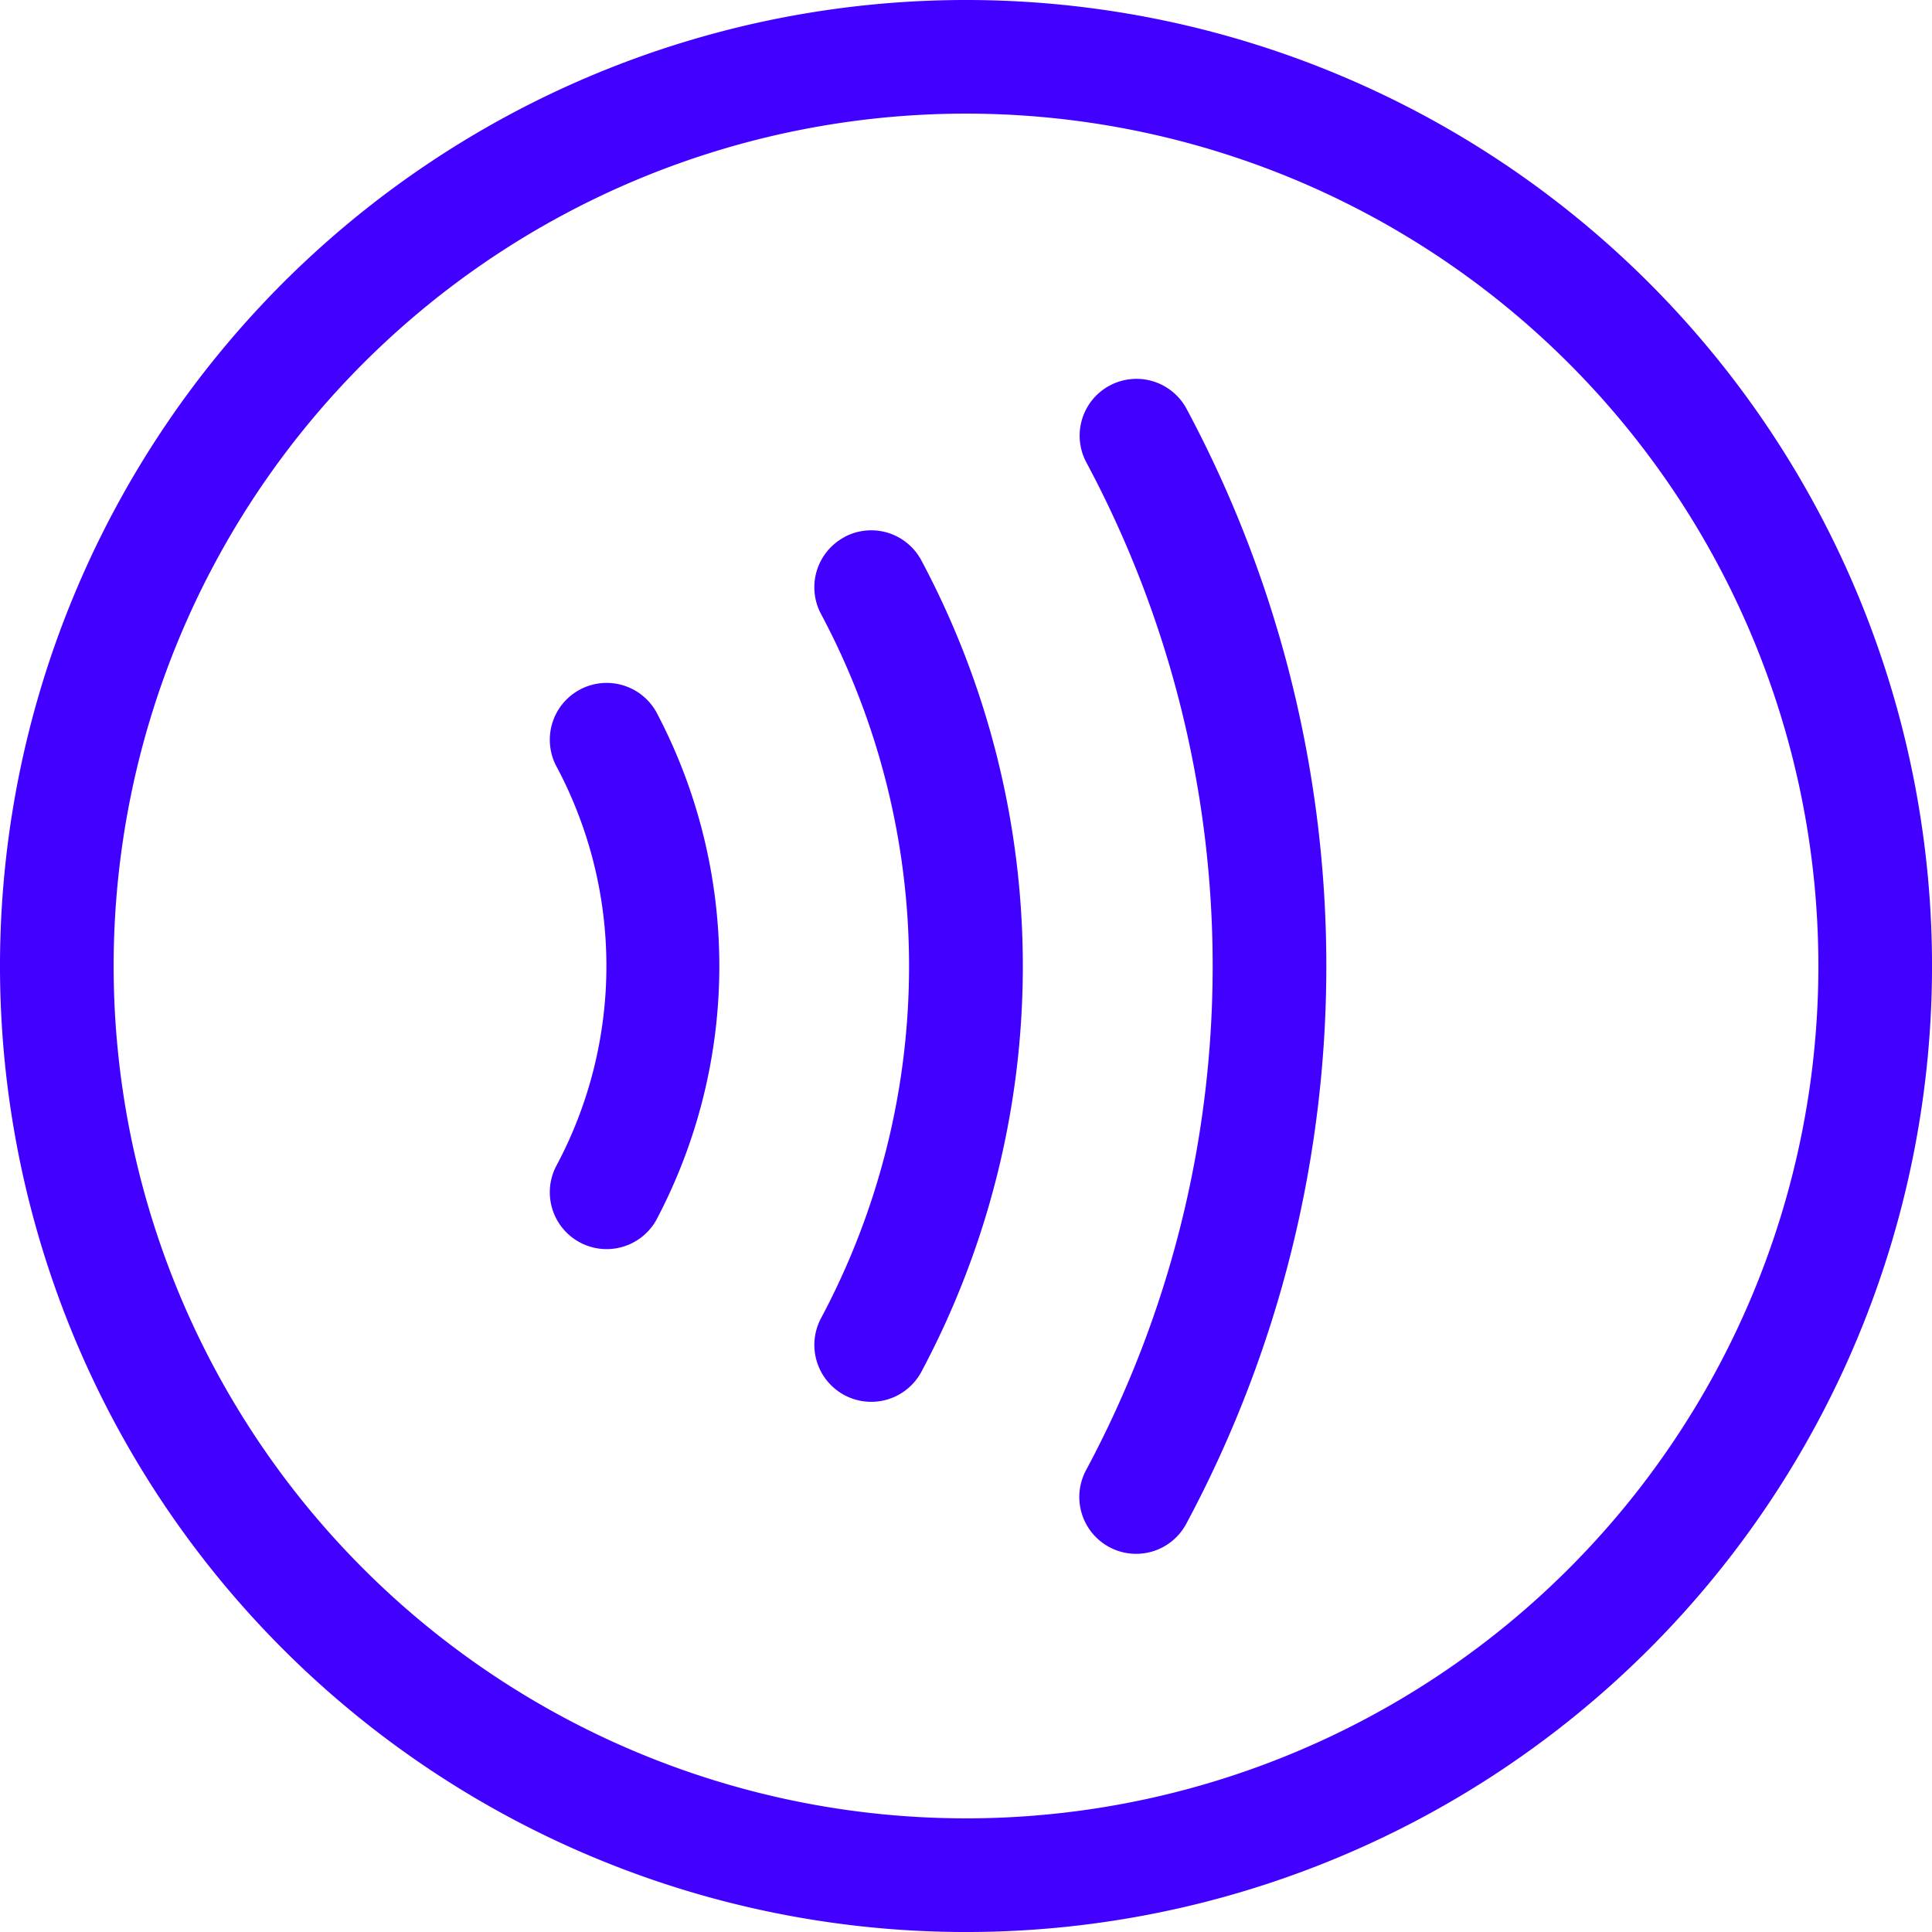
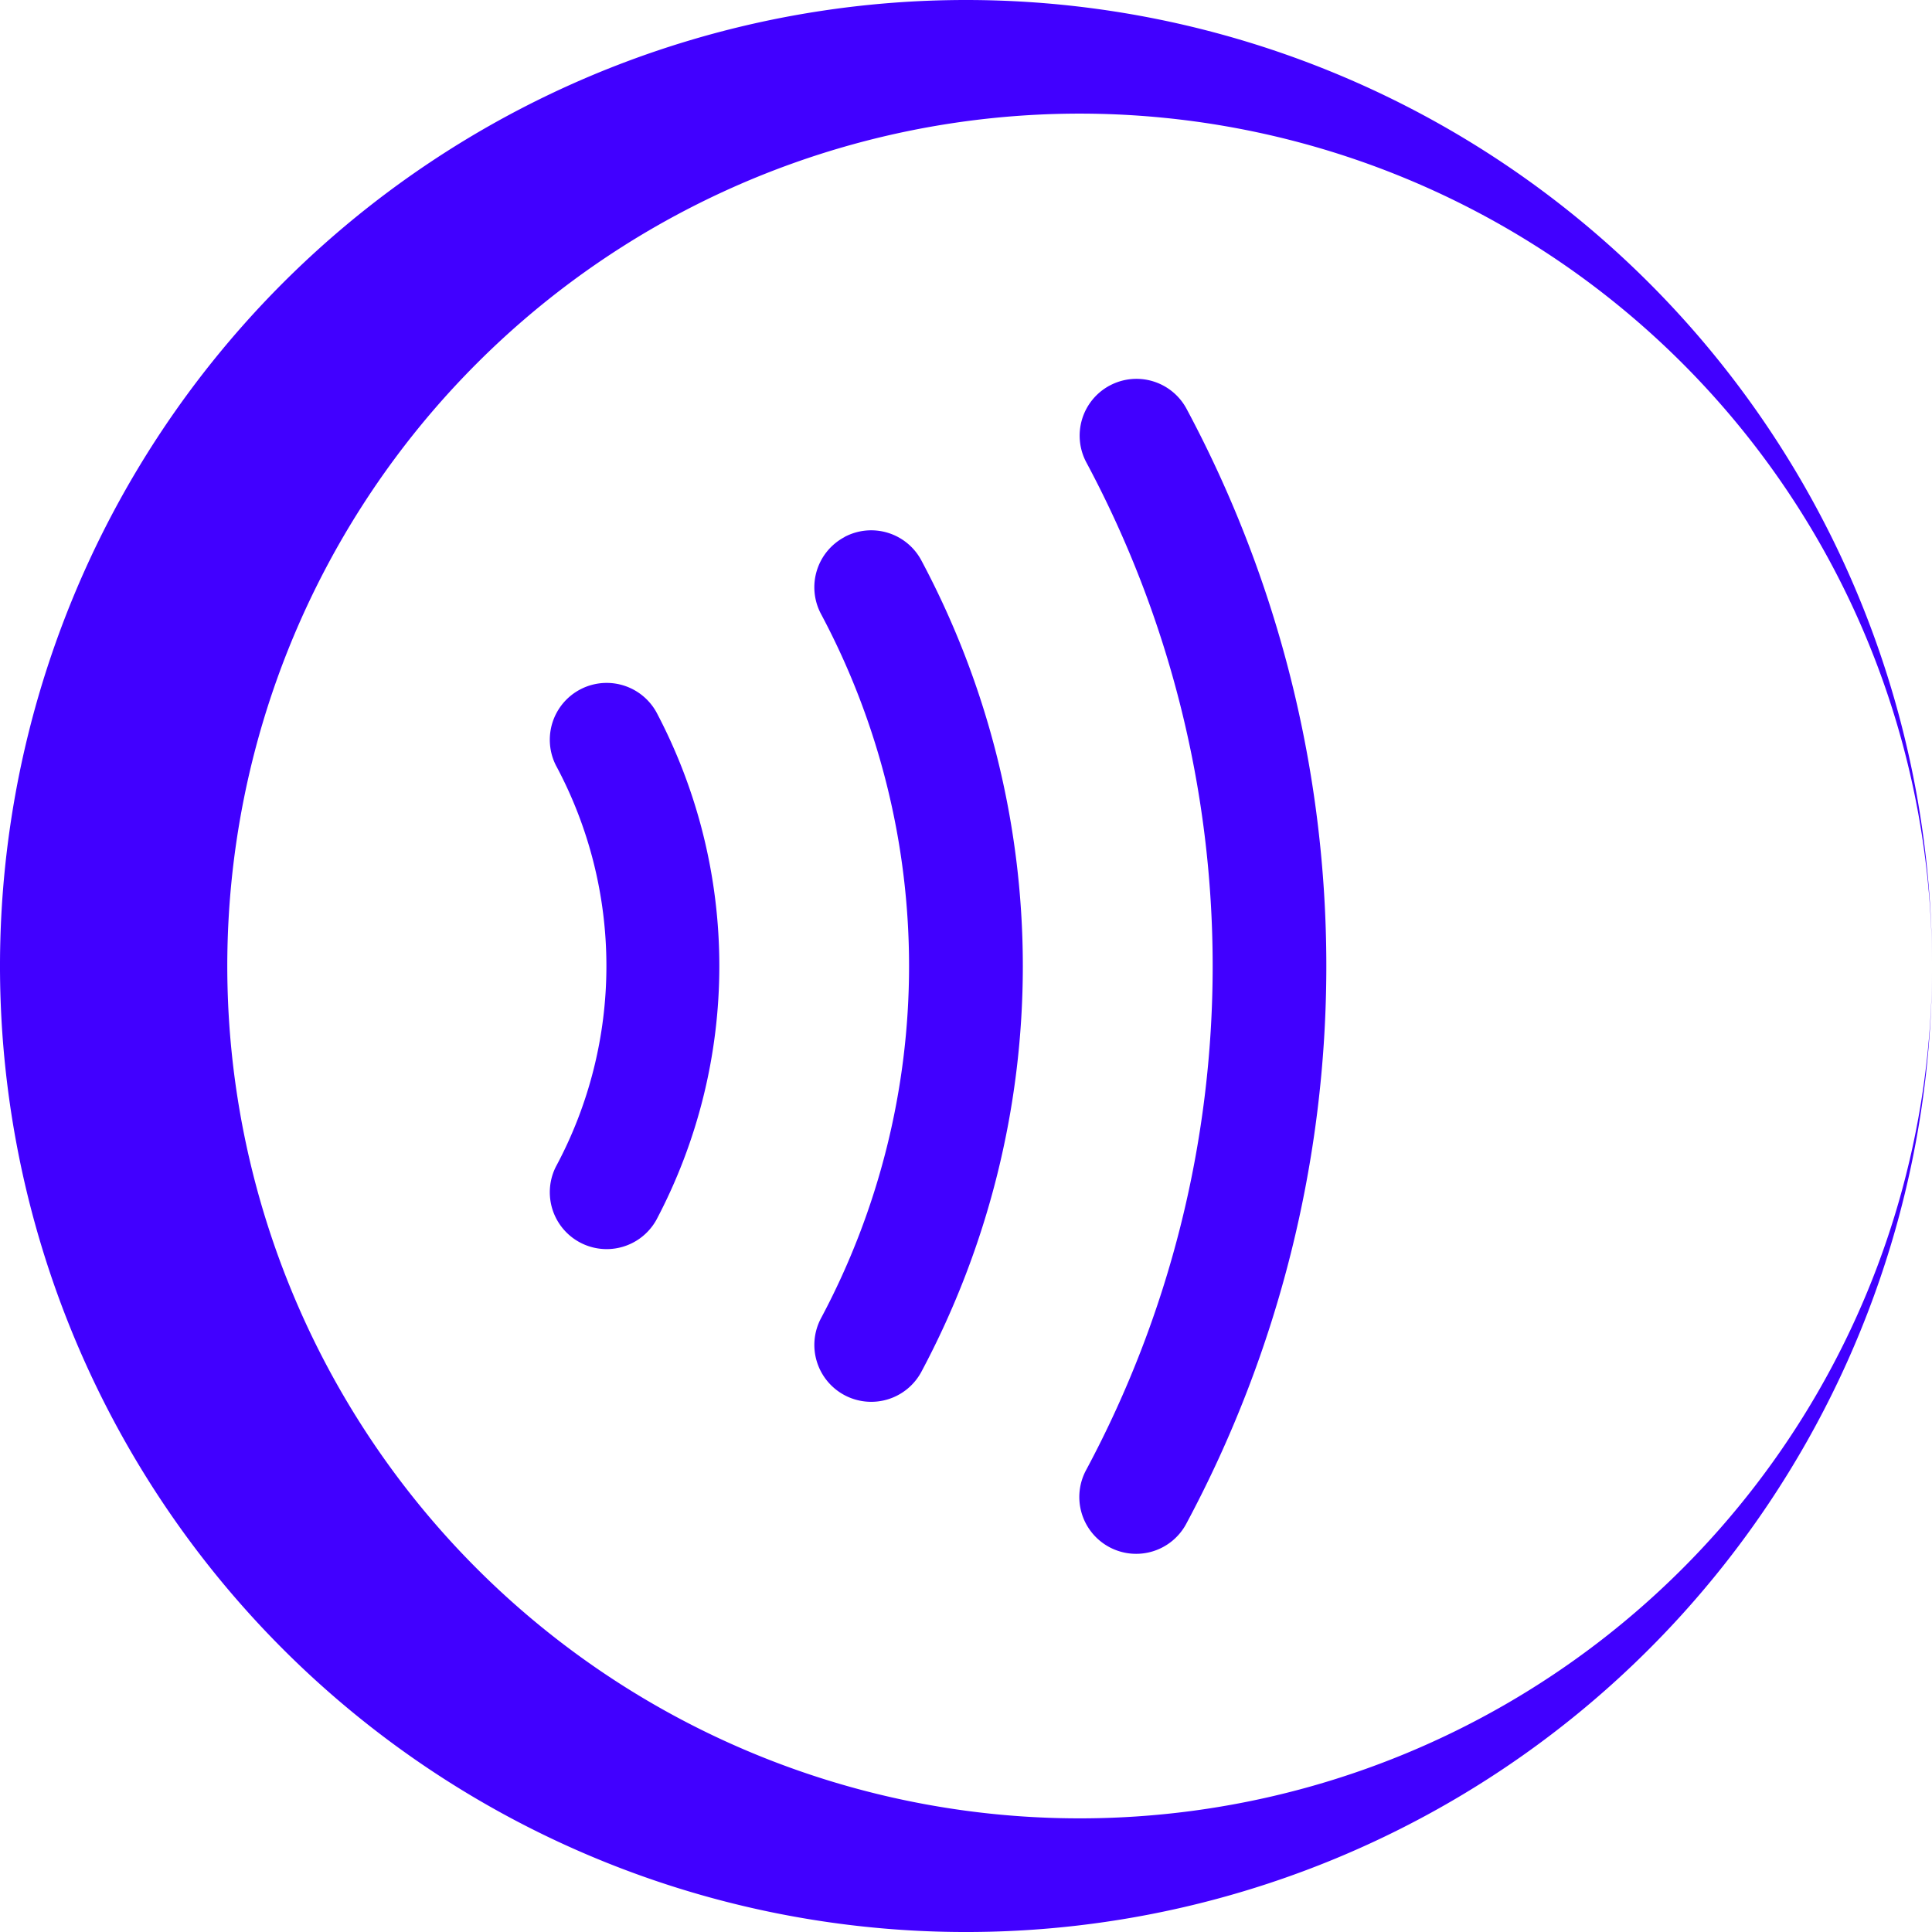
<svg xmlns="http://www.w3.org/2000/svg" width="100.029" height="100.029" viewBox="0 0 100.029 100.029">
-   <path id="Caminho_166" data-name="Caminho 166" d="M59.985,62.874a28.131,28.131,0,0,1,0,26.282,2.944,2.944,0,0,1-5.207-2.746,21.943,21.943,0,0,0,0-20.79,2.944,2.944,0,0,1,5.207-2.746ZM83.453,45.962a2.942,2.942,0,0,0-1.206,3.982,55.247,55.247,0,0,1,0,52.143,2.942,2.942,0,1,0,5.188,2.775,61.121,61.121,0,0,0,0-57.693,2.942,2.942,0,0,0-3.982-1.206ZM69.724,53.807a2.942,2.942,0,0,0-1.216,3.982,38.737,38.737,0,0,1,0,36.462,2.944,2.944,0,1,0,5.2,2.766,44.621,44.621,0,0,0,0-41.993A2.942,2.942,0,0,0,69.728,53.8Zm56.306,22.207A50.015,50.015,0,1,1,76.015,26a50.015,50.015,0,0,1,50.015,50.015Zm-5.884,0a44.131,44.131,0,1,0-44.131,44.131,44.131,44.131,0,0,0,44.131-44.131Z" transform="translate(-26 -26)" fill="#4100ff" />
+   <path id="Caminho_166" data-name="Caminho 166" d="M59.985,62.874a28.131,28.131,0,0,1,0,26.282,2.944,2.944,0,0,1-5.207-2.746,21.943,21.943,0,0,0,0-20.79,2.944,2.944,0,0,1,5.207-2.746ZM83.453,45.962a2.942,2.942,0,0,0-1.206,3.982,55.247,55.247,0,0,1,0,52.143,2.942,2.942,0,1,0,5.188,2.775,61.121,61.121,0,0,0,0-57.693,2.942,2.942,0,0,0-3.982-1.206ZM69.724,53.807a2.942,2.942,0,0,0-1.216,3.982,38.737,38.737,0,0,1,0,36.462,2.944,2.944,0,1,0,5.2,2.766,44.621,44.621,0,0,0,0-41.993A2.942,2.942,0,0,0,69.728,53.8Zm56.306,22.207A50.015,50.015,0,1,1,76.015,26a50.015,50.015,0,0,1,50.015,50.015Za44.131,44.131,0,1,0-44.131,44.131,44.131,44.131,0,0,0,44.131-44.131Z" transform="translate(-26 -26)" fill="#4100ff" />
</svg>